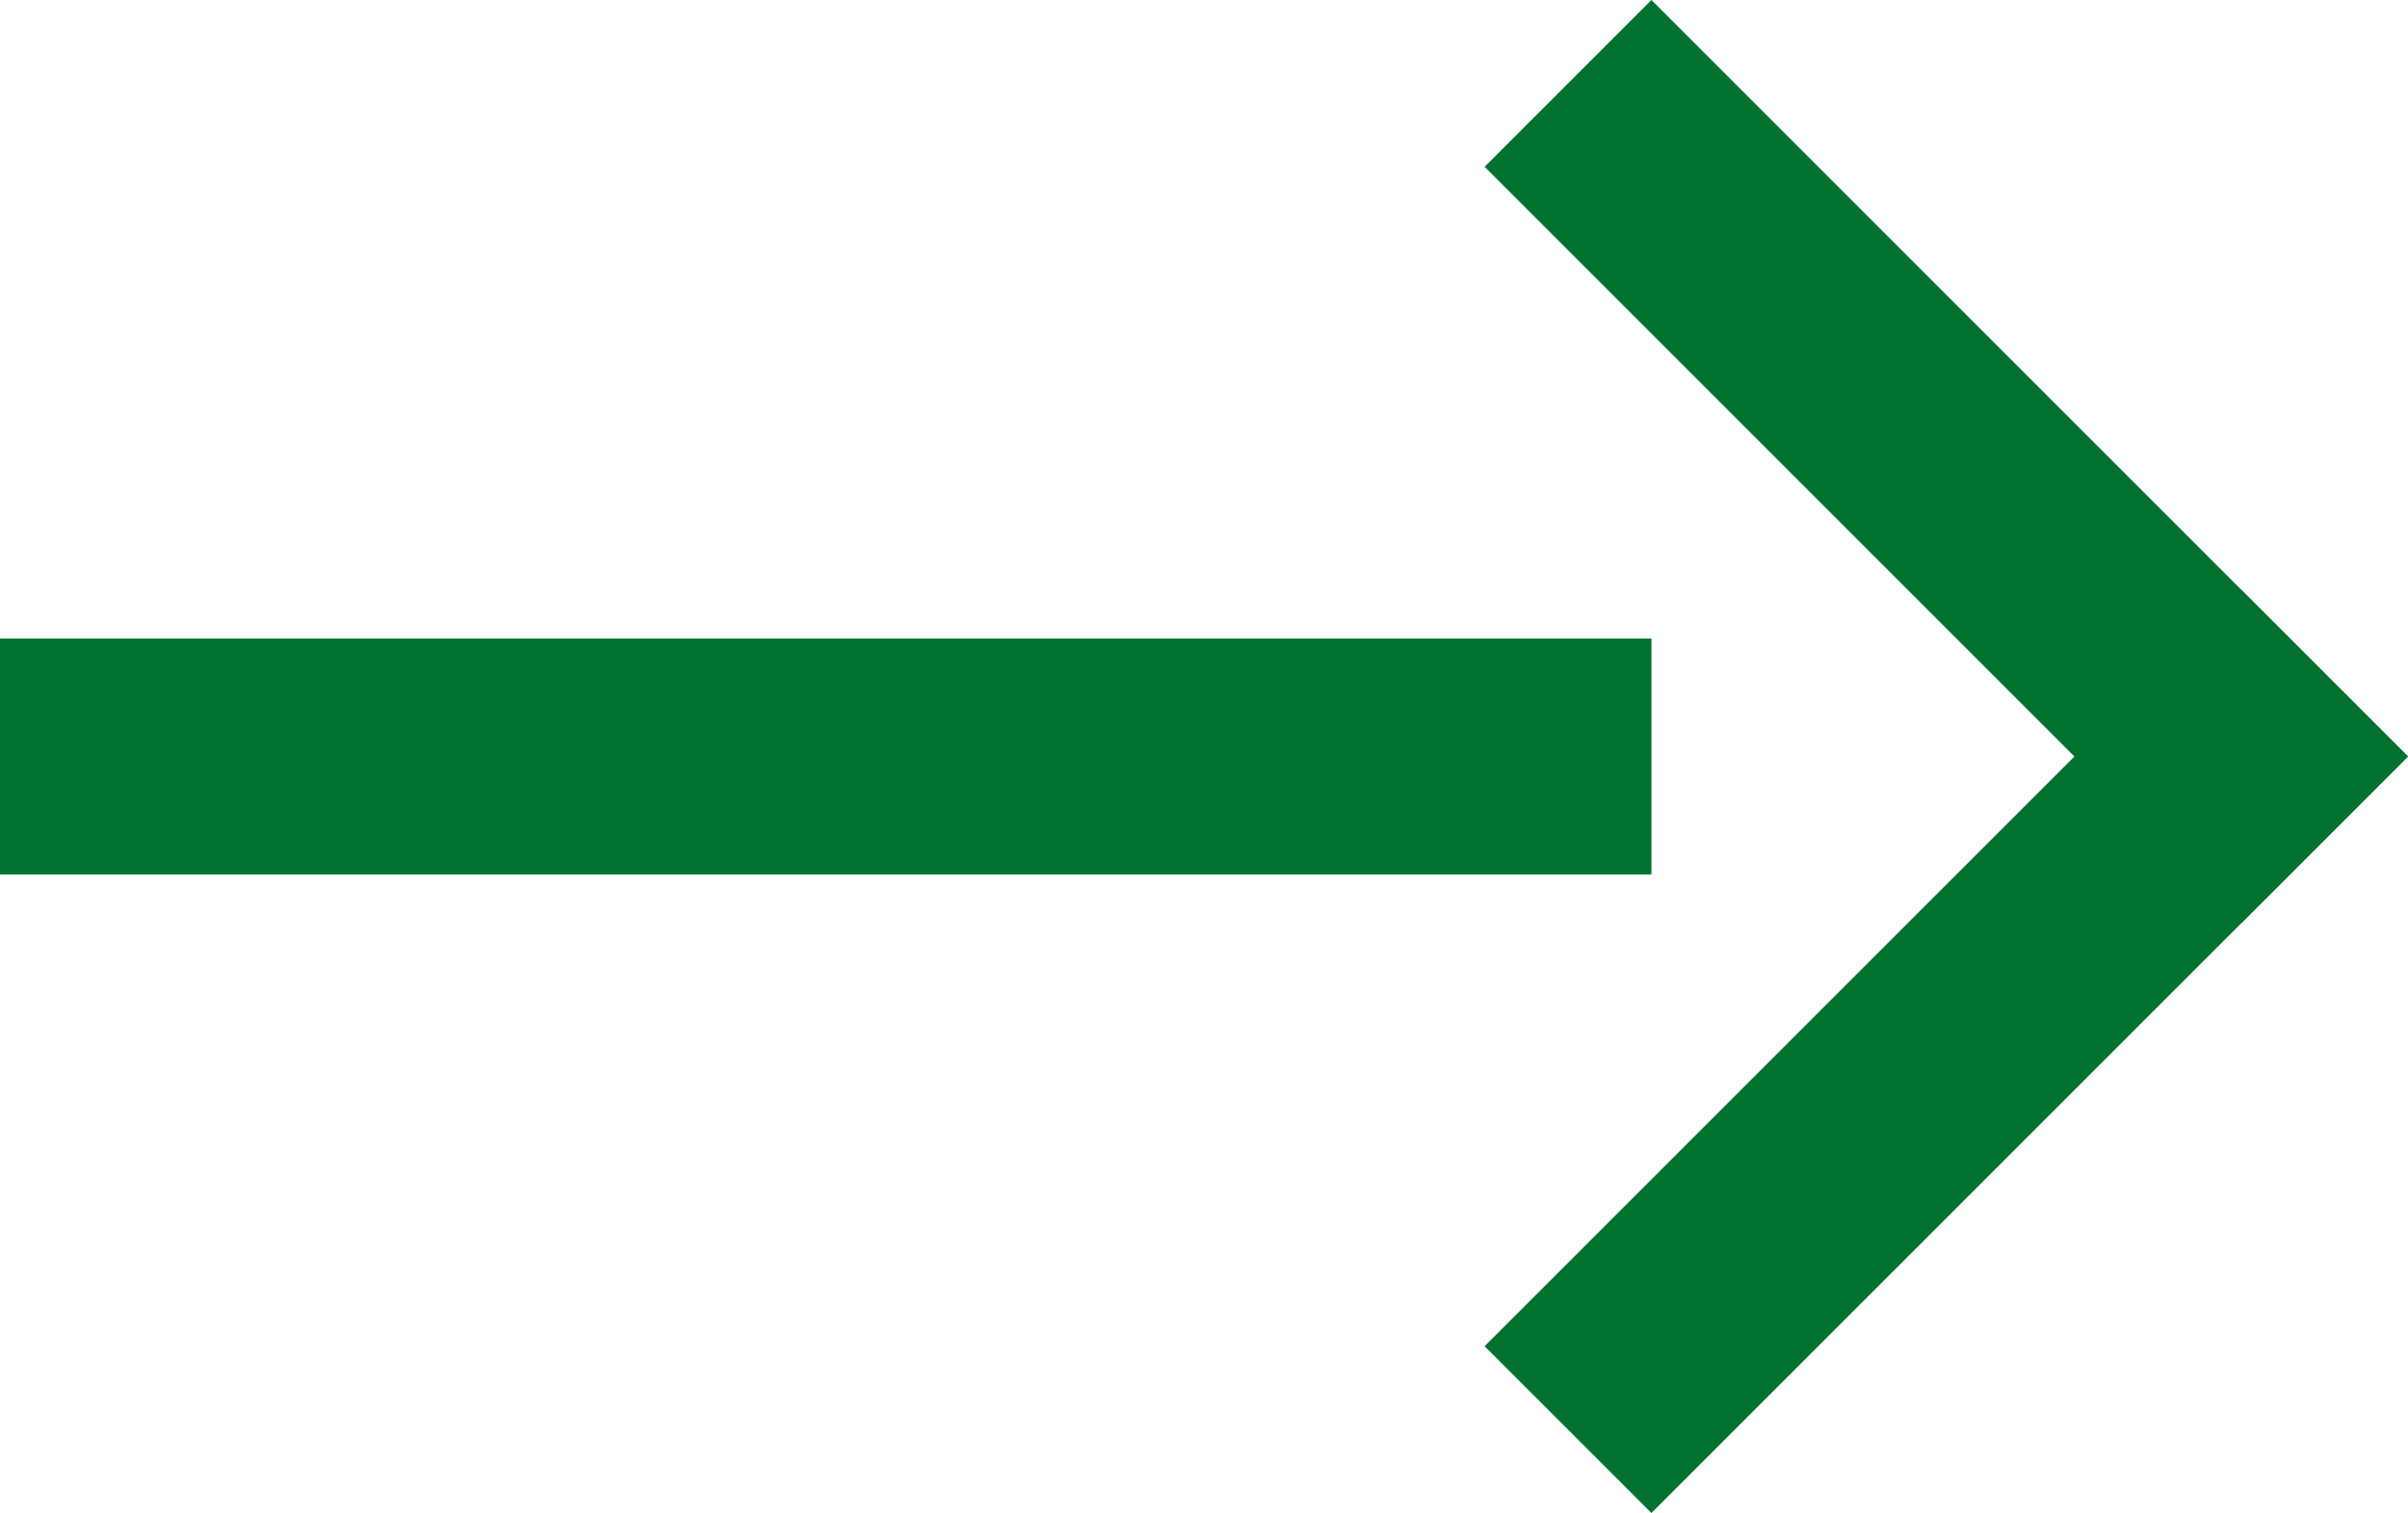
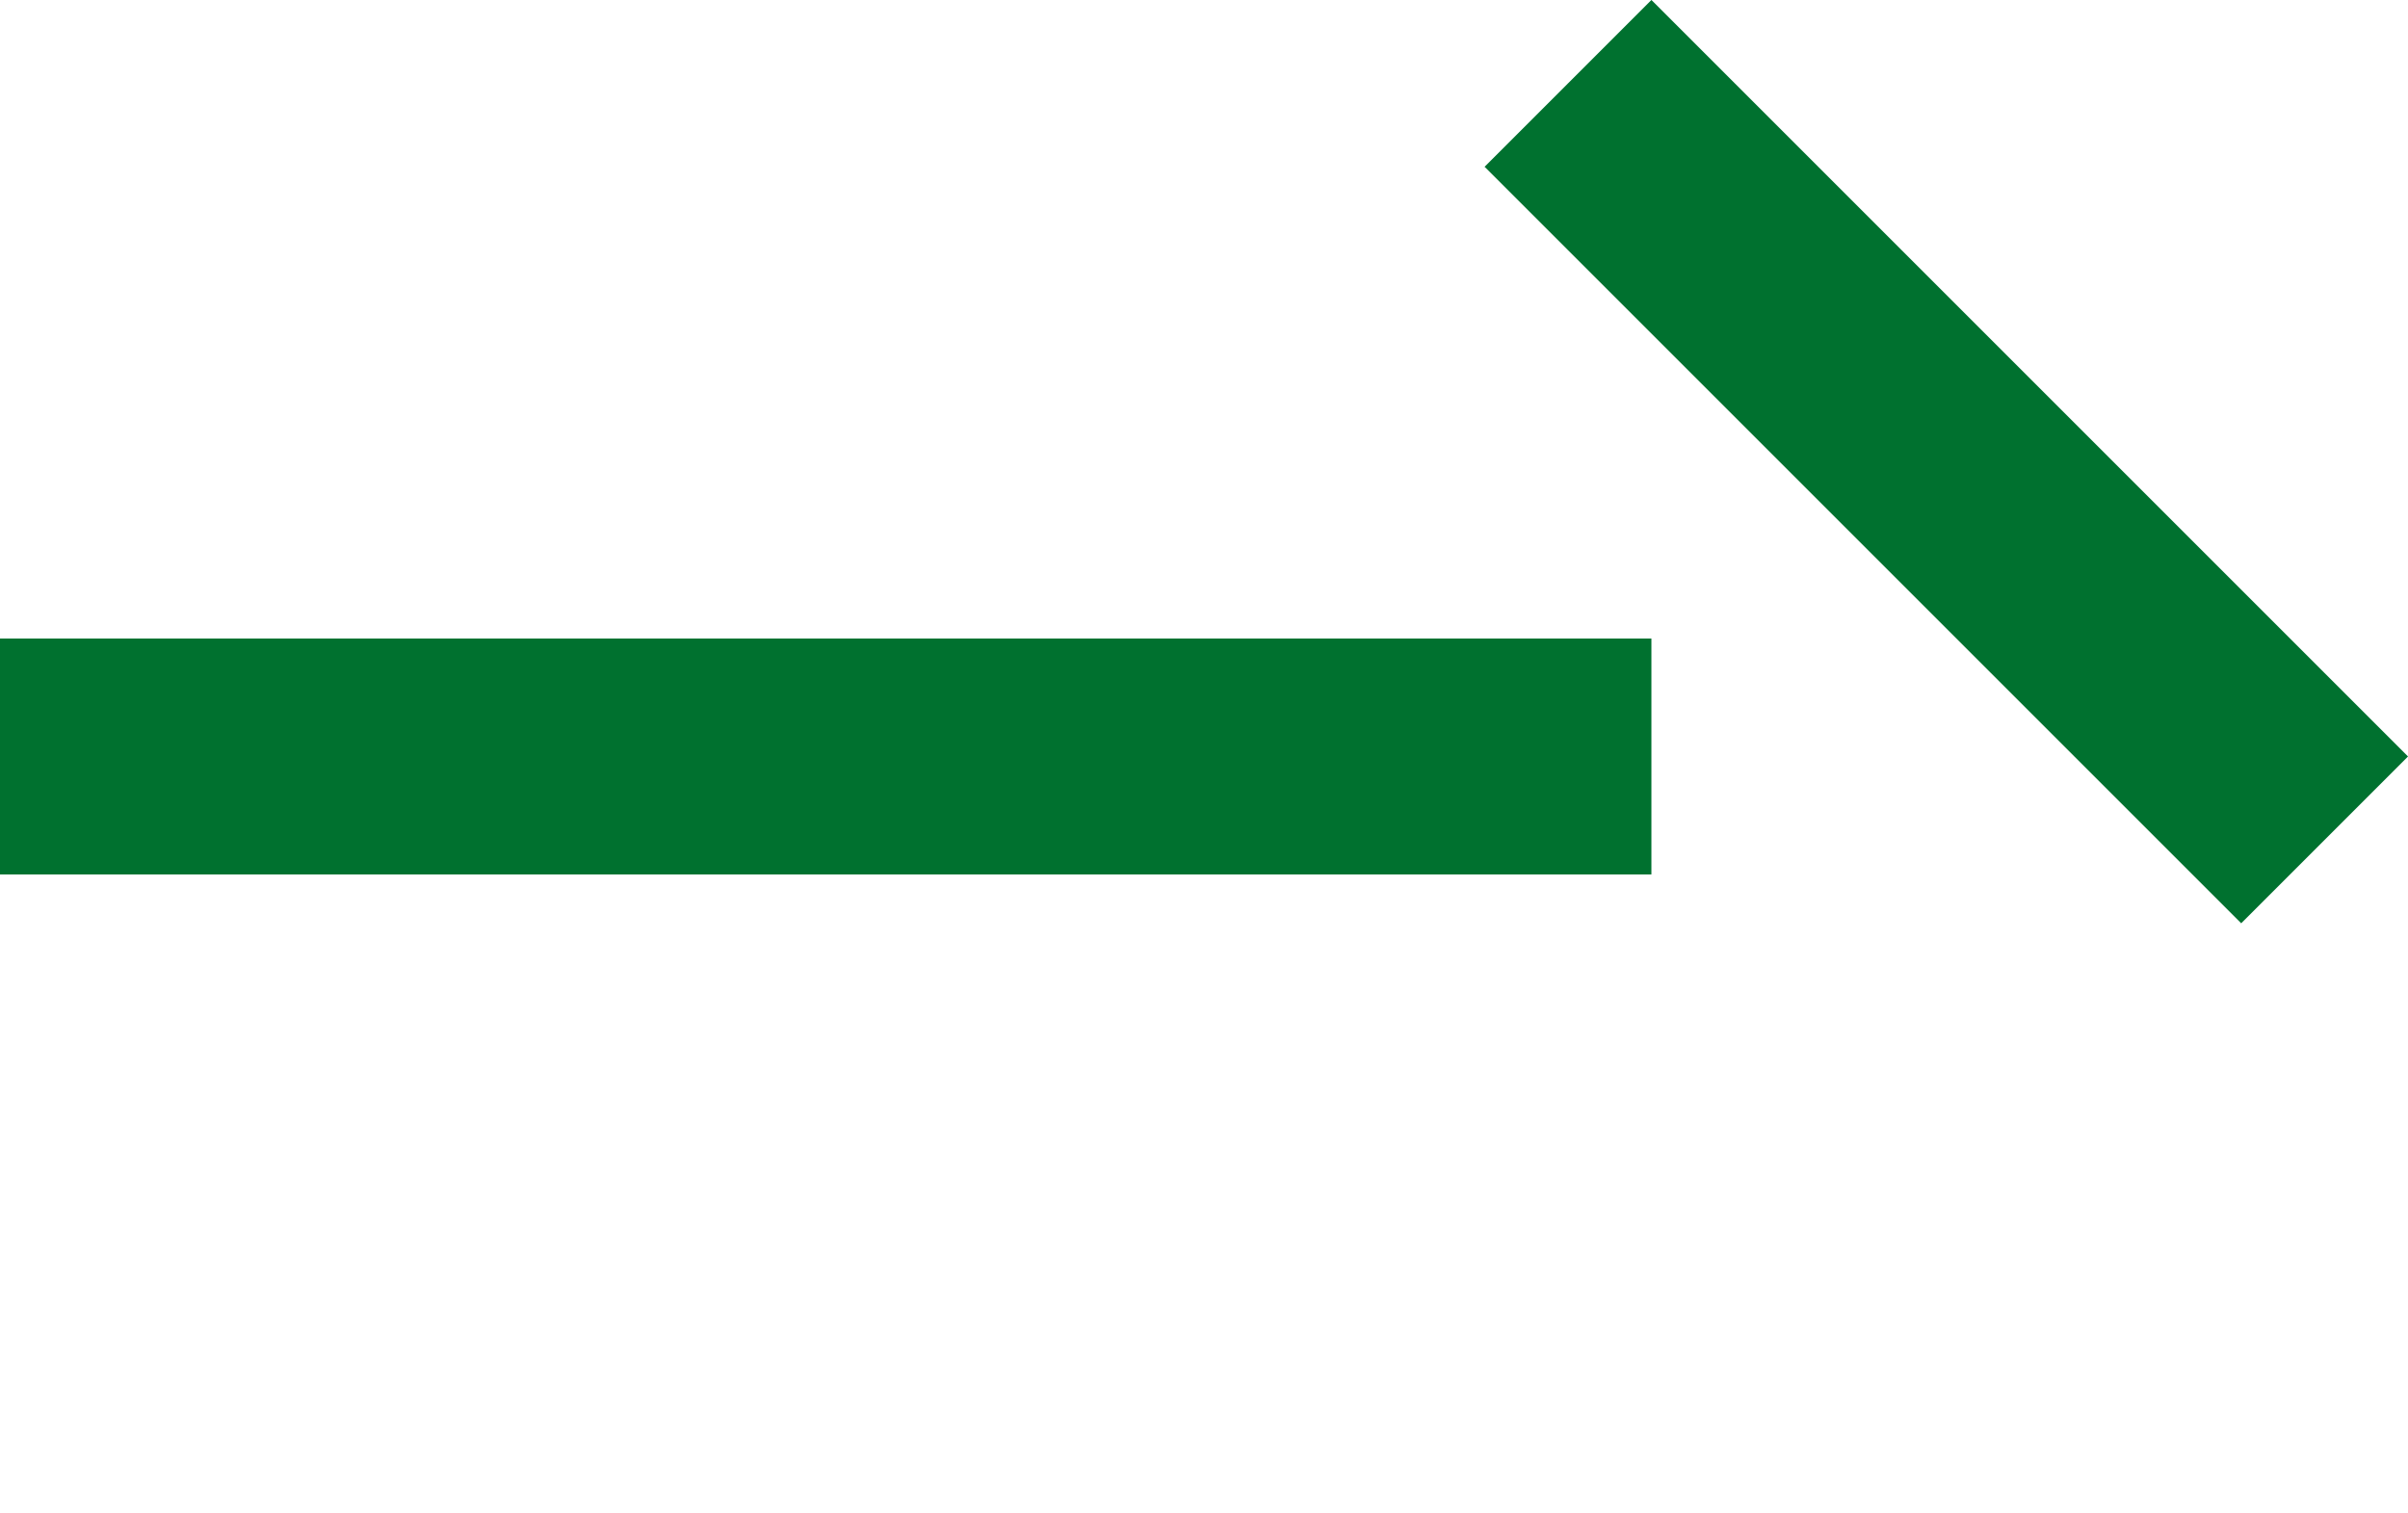
<svg xmlns="http://www.w3.org/2000/svg" width="20.414" height="12.829" viewBox="0 0 20.414 12.829">
  <g id="BTN" transform="translate(-817.5 -1681.586)">
    <line id="선_7" data-name="선 7" x2="12" transform="translate(818.5 1688)" fill="none" stroke="#00712f" stroke-linecap="square" stroke-width="2" />
    <g id="그룹_36" data-name="그룹 36">
      <line id="선_8" data-name="선 8" x2="5" y2="5" transform="translate(831.5 1683)" fill="none" stroke="#00712f" stroke-linecap="square" stroke-width="2" />
-       <line id="선_9" data-name="선 9" x1="5" y2="5" transform="translate(831.5 1688)" fill="none" stroke="#00712f" stroke-linecap="square" stroke-width="2" />
    </g>
  </g>
</svg>